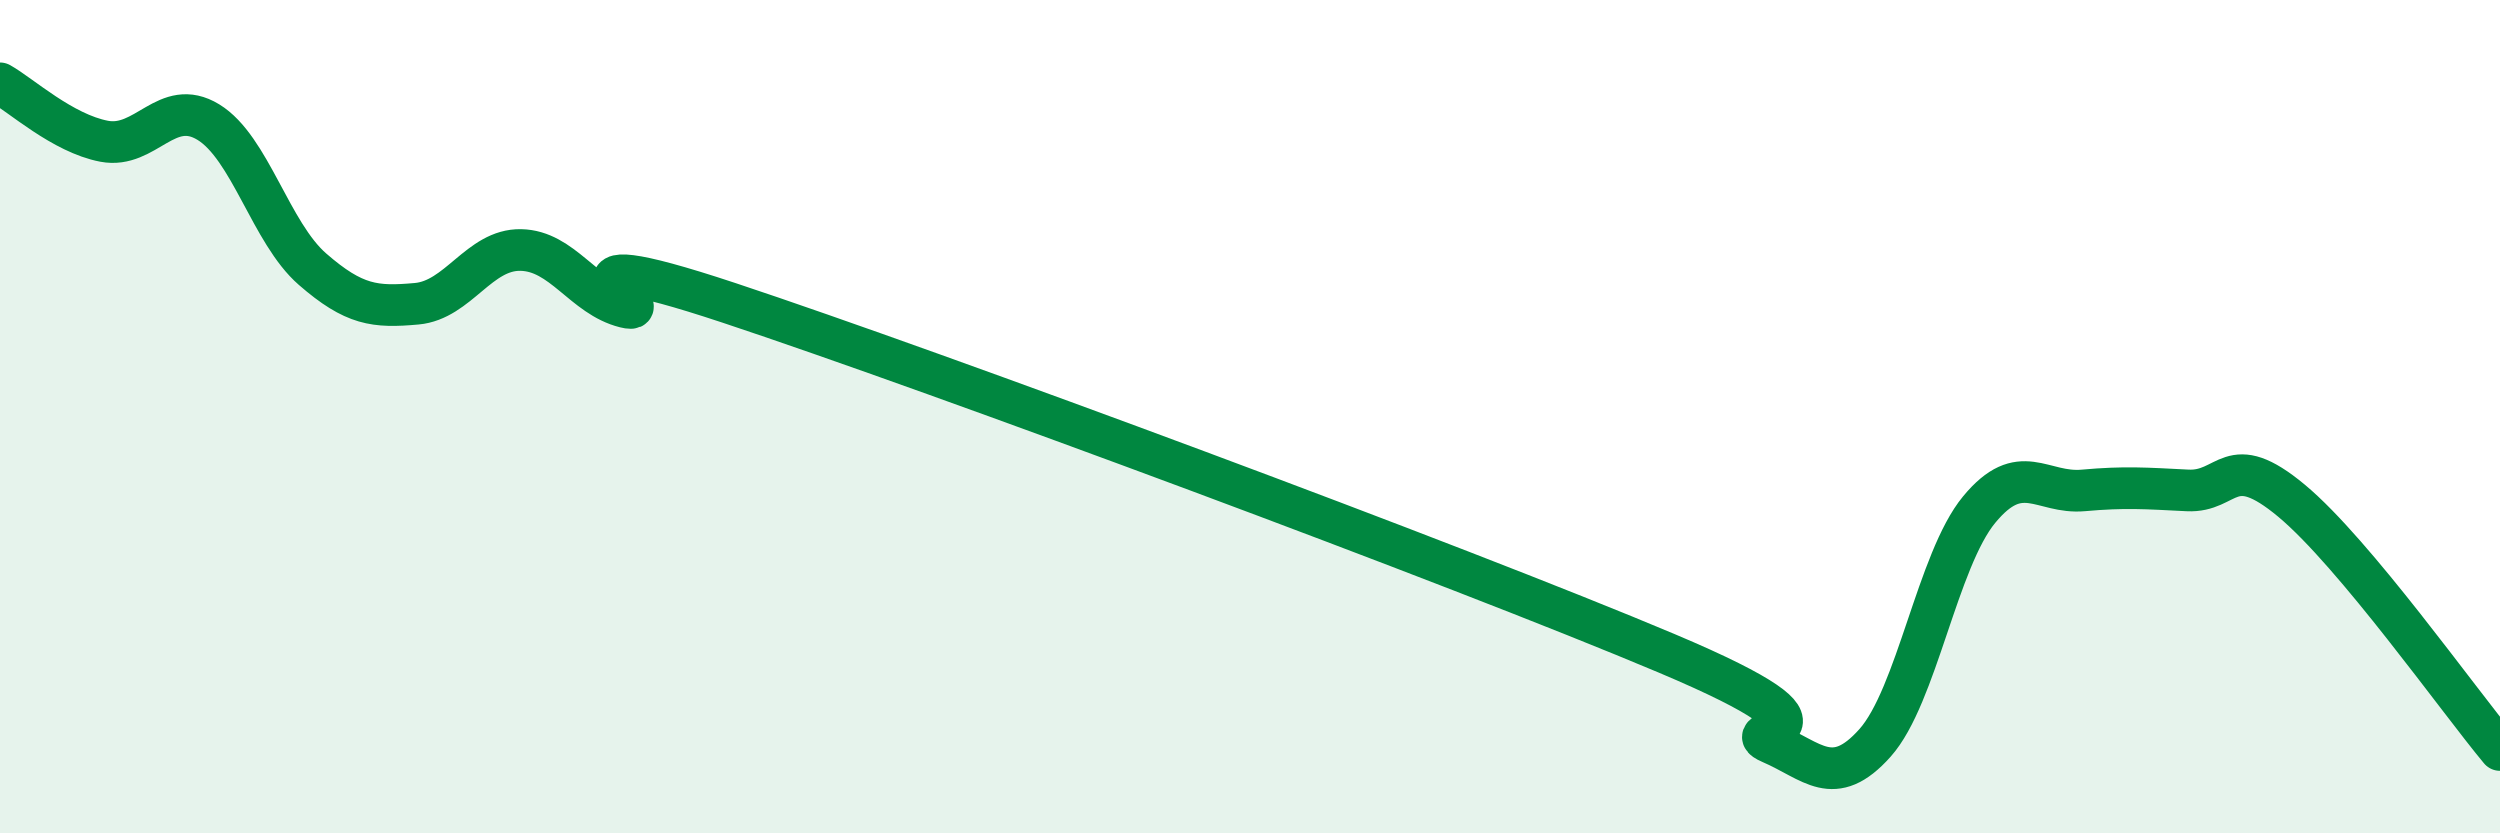
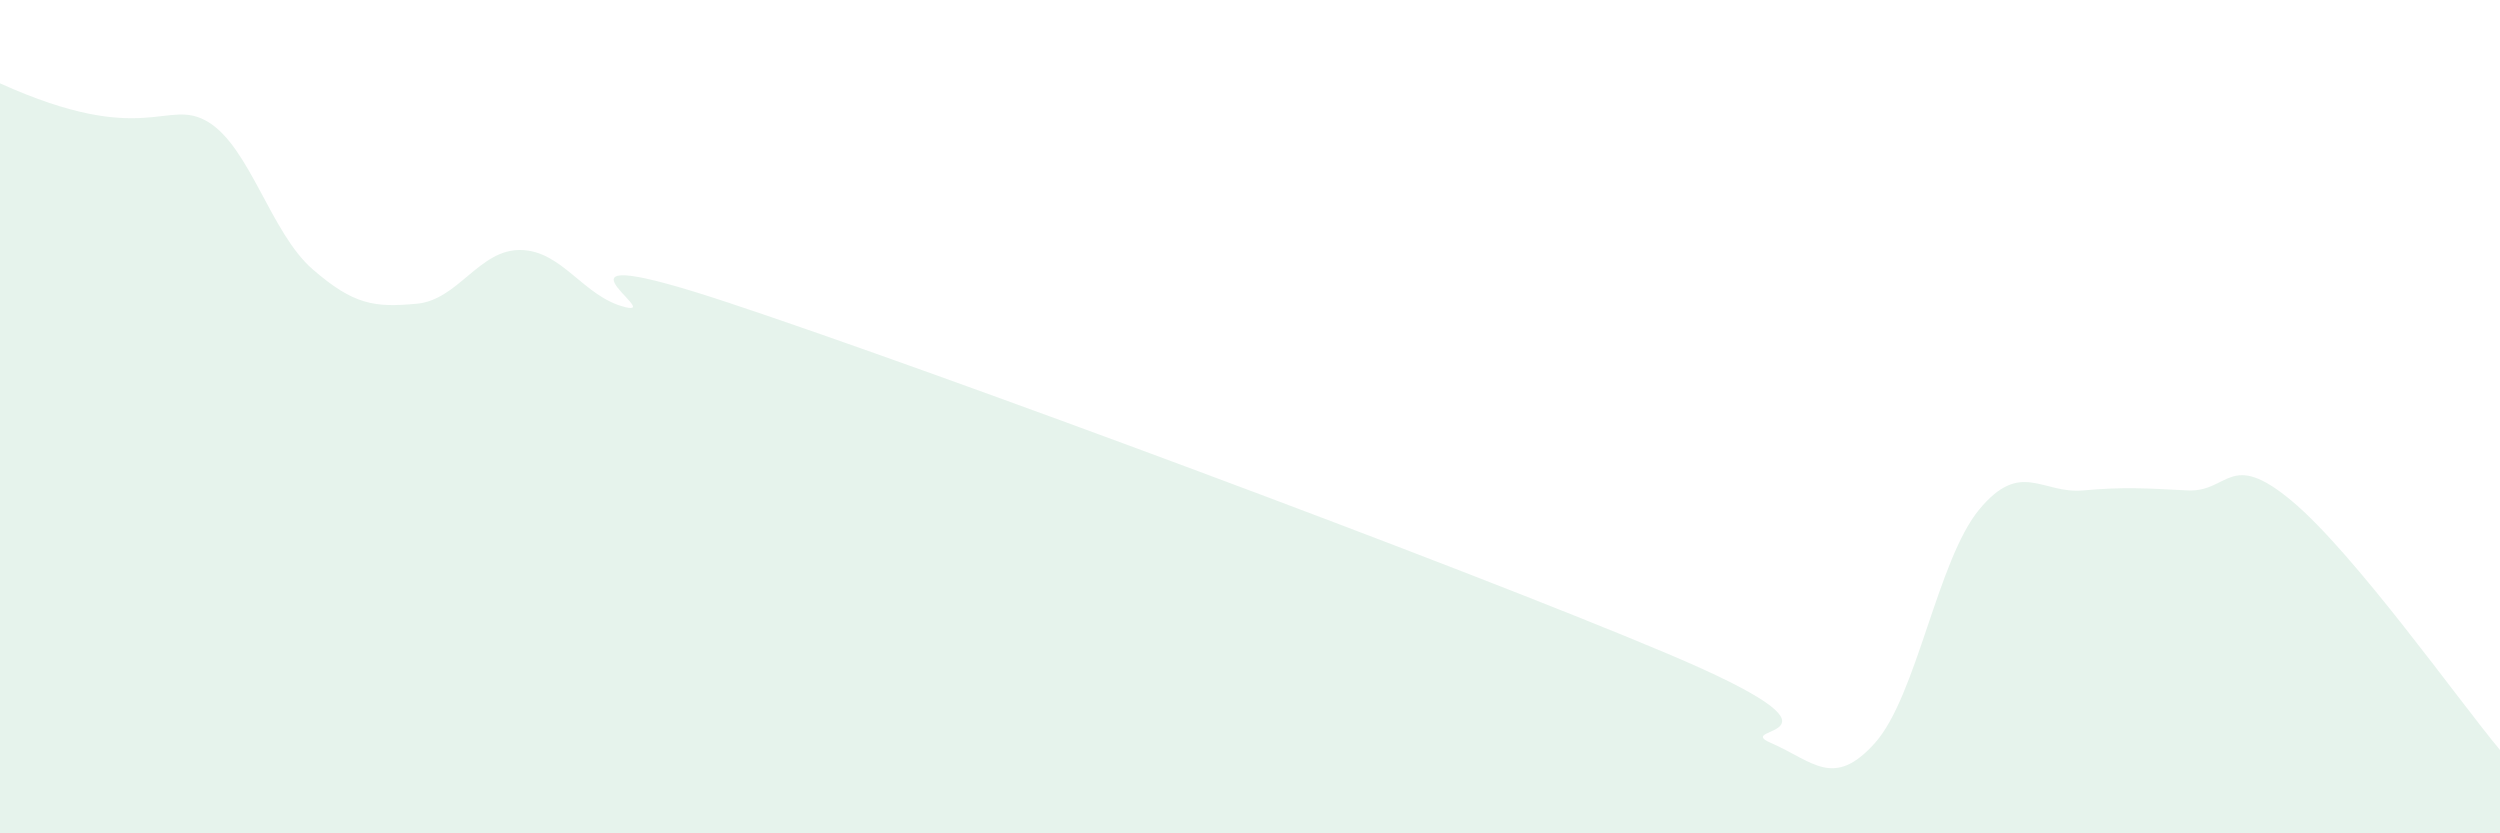
<svg xmlns="http://www.w3.org/2000/svg" width="60" height="20" viewBox="0 0 60 20">
-   <path d="M 0,2 C 0.5,2.28 1.5,3.2 2.5,3.39 C 3.5,3.58 4,2.32 5,2.93 C 6,3.54 6.5,5.59 7.5,6.46 C 8.5,7.33 9,7.38 10,7.29 C 11,7.2 11.5,5.98 12.5,6 C 13.5,6.02 14,7.12 15,7.37 C 16,7.62 12.5,5.61 17.5,7.27 C 22.5,8.93 35,13.57 40,15.68 C 45,17.79 41.5,17.4 42.5,17.83 C 43.5,18.26 44,18.95 45,17.83 C 46,16.71 46.5,13.44 47.5,12.23 C 48.5,11.02 49,11.86 50,11.77 C 51,11.68 51.5,11.72 52.5,11.77 C 53.5,11.82 53.5,10.77 55,12.02 C 56.5,13.27 59,16.8 60,18L60 20L0 20Z" fill="#008740" opacity="0.1" stroke-linecap="round" stroke-linejoin="round" />
-   <path d="M 0,2 C 0.5,2.28 1.5,3.2 2.5,3.39 C 3.5,3.58 4,2.32 5,2.93 C 6,3.54 6.5,5.59 7.5,6.46 C 8.5,7.33 9,7.38 10,7.29 C 11,7.2 11.5,5.98 12.5,6 C 13.5,6.02 14,7.12 15,7.37 C 16,7.62 12.5,5.61 17.5,7.27 C 22.5,8.93 35,13.57 40,15.68 C 45,17.79 41.5,17.4 42.5,17.83 C 43.5,18.26 44,18.95 45,17.83 C 46,16.71 46.5,13.44 47.5,12.23 C 48.5,11.02 49,11.86 50,11.77 C 51,11.68 51.5,11.72 52.5,11.77 C 53.5,11.82 53.5,10.77 55,12.02 C 56.5,13.27 59,16.8 60,18" stroke="#008740" stroke-width="1" fill="none" stroke-linecap="round" stroke-linejoin="round" />
+   <path d="M 0,2 C 3.5,3.58 4,2.32 5,2.93 C 6,3.54 6.5,5.59 7.5,6.46 C 8.5,7.33 9,7.38 10,7.29 C 11,7.2 11.5,5.98 12.5,6 C 13.5,6.02 14,7.12 15,7.37 C 16,7.62 12.5,5.61 17.5,7.27 C 22.5,8.93 35,13.57 40,15.68 C 45,17.79 41.5,17.4 42.5,17.83 C 43.5,18.26 44,18.95 45,17.83 C 46,16.71 46.5,13.44 47.5,12.23 C 48.5,11.02 49,11.86 50,11.77 C 51,11.68 51.5,11.72 52.5,11.77 C 53.5,11.82 53.5,10.77 55,12.02 C 56.5,13.27 59,16.8 60,18L60 20L0 20Z" fill="#008740" opacity="0.1" stroke-linecap="round" stroke-linejoin="round" />
</svg>